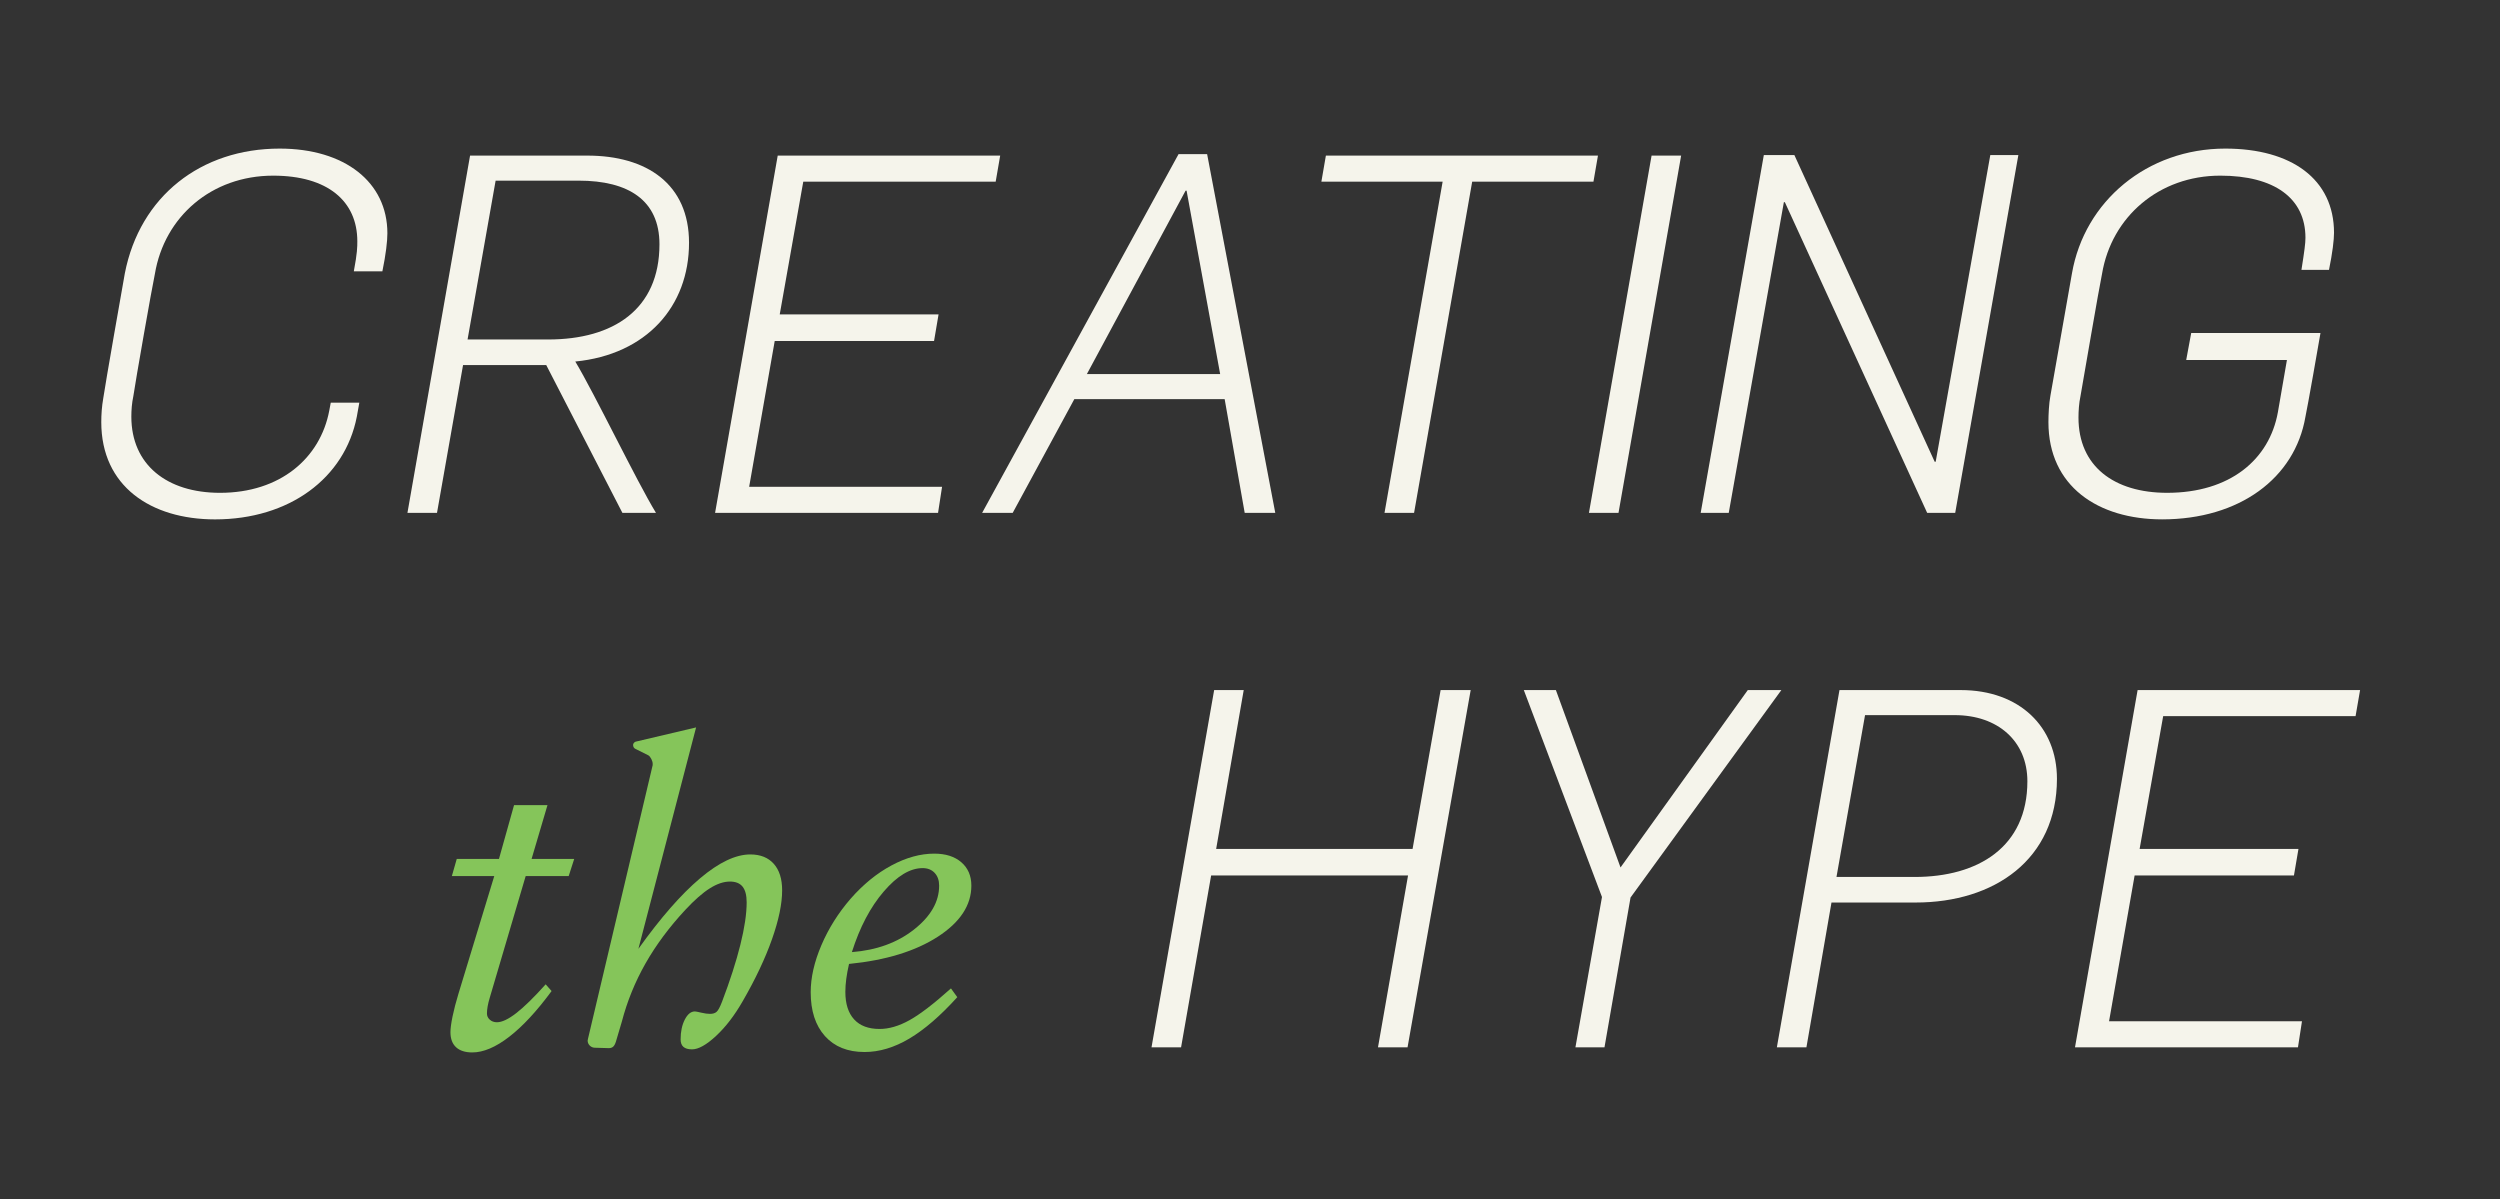
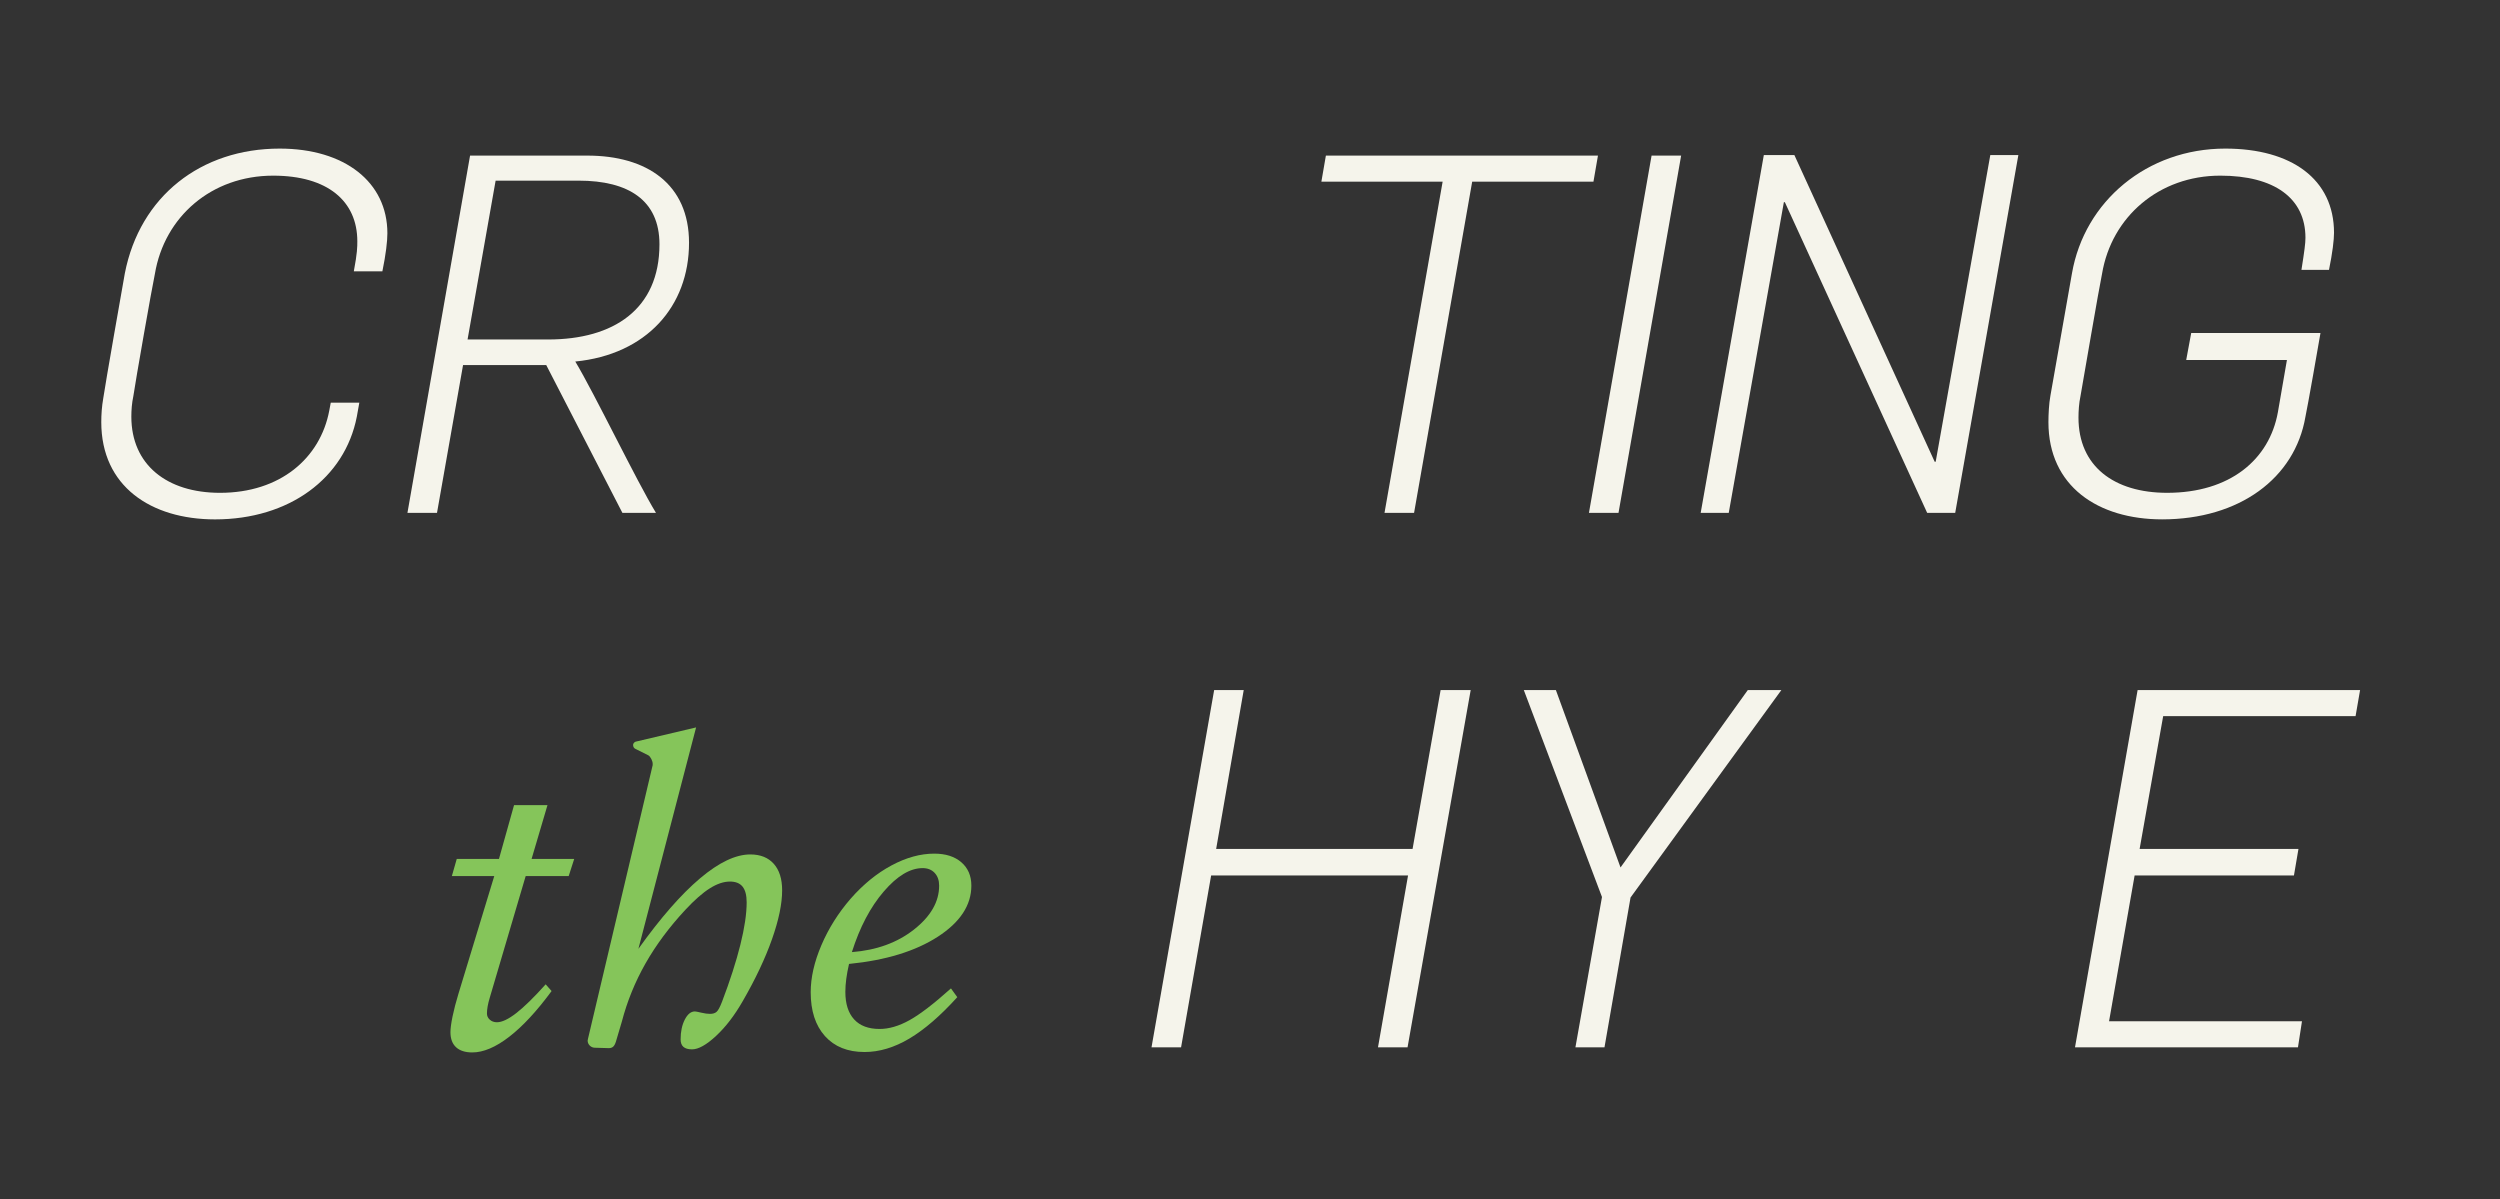
<svg xmlns="http://www.w3.org/2000/svg" version="1.1" id="Layer_1" x="0px" y="0px" width="299.359px" height="143.589px" viewBox="0 0 299.359 143.589" enable-background="new 0 0 299.359 143.589" xml:space="preserve">
  <rect x="0" y="0" width="299.359" height="143.589" fill="#333333" stroke="none" />
  <g>
    <path fill="#F5F4EB" d="M12.128,50.551c0-0.9,0.06-1.86,0.24-2.88c0.24-1.68,2.28-13.26,2.58-14.939   c1.8-9.24,9.12-14.939,18.54-14.939c7.799,0,12.899,4.02,12.899,10.14c0,0.96-0.18,2.52-0.6,4.56h-3.42   c0.42-2.22,0.42-2.94,0.42-3.6c0-4.8-3.54-7.86-10.08-7.86c-7.379,0-13.02,4.92-14.159,11.76c-0.36,1.68-2.34,12.959-2.58,14.639   c-0.18,0.84-0.24,1.68-0.24,2.46c0,5.76,4.26,9.12,10.619,9.12c7.2,0,12-4.14,13.08-9.839c0-0.06,0.18-0.9,0.18-0.96h3.42   l-0.3,1.68c-1.44,7.38-8.1,12.3-16.979,12.3C18.068,62.191,12.128,58.231,12.128,50.551z" />
    <path fill="#F5F4EB" d="M56.287,18.632h14.04c7.14,0,12.18,3.42,12.18,10.439c0,7.62-5.1,13.38-13.62,14.22   c2.34,3.9,7.32,14.279,9.66,18.119h-4.02l-9.12-17.699h-9.959l-3.12,17.699h-3.54L56.287,18.632z M65.647,40.651   c7.799,0,13.319-3.6,13.319-11.399c0-5.28-3.72-7.62-9.66-7.62h-9.959l-3.36,19.019H65.647z" />
-     <path fill="#F5F4EB" d="M93.127,18.632h26.639l-0.54,3.12H96.187l-2.82,15.899h19.019l-0.54,3.18H92.767l-3.06,17.459h23.099   l-0.48,3.12H85.627L93.127,18.632z" />
-     <path fill="#F5F4EB" d="M141.126,18.453h3.419l8.16,42.958h-3.66l-2.4-13.62h-17.999l-7.38,13.62h-3.66L141.126,18.453z    M146.106,44.792l-4.02-21.959h-0.12l-11.82,21.959H146.106z" />
    <path fill="#F5F4EB" d="M172.747,21.752h-14.52l0.539-3.12h32.579l-0.54,3.12h-14.52l-6.959,39.658h-3.54L172.747,21.752z" />
    <path fill="#F5F4EB" d="M197.766,18.632h3.54l-7.5,42.778h-3.54L197.766,18.632z" />
    <path fill="#F5F4EB" d="M211.206,18.572h3.66l16.799,36.719h0.12l6.54-36.719h3.359l-7.56,42.838h-3.36l-17.039-37.198h-0.119   l-6.6,37.198h-3.36L211.206,18.572z" />
    <path fill="#F5F4EB" d="M245.286,50.551c0-0.9,0.06-2.22,0.24-3.18c0.299-1.68,2.279-12.959,2.579-14.639   c1.5-8.64,9-14.939,18.359-14.939c7.92,0,13.02,3.66,13.02,10.08c0,0.84-0.181,2.4-0.601,4.44h-3.299   c0.359-2.28,0.479-3.18,0.479-3.84c0-4.74-3.72-7.44-10.2-7.44c-7.319,0-13.02,4.92-14.158,11.76   c-0.36,1.68-2.28,12.959-2.58,14.639c-0.181,0.84-0.24,1.8-0.24,2.58c0,5.82,4.26,9,10.619,9c7.5,0,12.24-3.96,13.26-9.66   l1.08-6.24h-12.06l0.6-3.24h15.479c-0.18,1.08-1.56,8.939-1.8,10.02c-1.26,7.38-7.92,12.3-17.159,12.3   C251.225,62.191,245.286,58.231,245.286,50.551z" />
    <path fill="#85C55A" d="M59.185,104.903h-5.078l0.586-2.051h5.054l1.807-6.445h4.004l-1.904,6.445h5.103l-0.659,2.051h-5.151   l-4.297,14.551c-0.114,0.375-0.2,0.721-0.256,1.037c-0.057,0.318-0.085,0.607-0.085,0.867c0,0.293,0.114,0.541,0.342,0.744   c0.228,0.204,0.513,0.306,0.854,0.306c0.602,0,1.375-0.366,2.319-1.099c0.944-0.732,2.116-1.88,3.516-3.442l0.708,0.806   c-1.758,2.393-3.447,4.216-5.066,5.469c-1.62,1.254-3.097,1.88-4.431,1.88c-0.847,0-1.494-0.208-1.941-0.622   c-0.448-0.416-0.671-1.014-0.671-1.795c0-0.455,0.085-1.095,0.256-1.916c0.171-0.822,0.403-1.713,0.696-2.674L59.185,104.903z" />
    <path fill="#85C55A" d="M74.468,122.31l-0.708,2.393c-0.082,0.277-0.188,0.48-0.317,0.61c-0.13,0.13-0.31,0.195-0.537,0.195   l-1.66-0.049c-0.244,0-0.452-0.086-0.623-0.256c-0.171-0.172-0.256-0.37-0.256-0.599c0-0.032,0.008-0.073,0.024-0.122   c0.016-0.049,0.024-0.089,0.024-0.122l7.739-32.739v-0.171c0-0.162-0.053-0.35-0.159-0.562c-0.106-0.211-0.224-0.357-0.354-0.439   l-1.465-0.732c-0.13-0.049-0.224-0.118-0.281-0.207c-0.057-0.09-0.085-0.191-0.085-0.306c0-0.081,0.028-0.159,0.085-0.231   c0.057-0.074,0.126-0.126,0.208-0.159l7.251-1.709l-6.909,26.514c2.653-3.711,5.11-6.522,7.373-8.435   c2.262-1.913,4.272-2.869,6.03-2.869c1.204,0,2.14,0.375,2.808,1.123c0.667,0.749,1.001,1.807,1.001,3.174   c0,1.611-0.407,3.568-1.221,5.871c-0.814,2.304-1.978,4.766-3.491,7.386c-0.977,1.709-2.043,3.101-3.198,4.175   c-1.156,1.074-2.116,1.611-2.881,1.611c-0.456,0-0.798-0.098-1.025-0.293c-0.228-0.195-0.342-0.496-0.342-0.903   c0-0.928,0.167-1.717,0.5-2.368c0.333-0.65,0.736-0.977,1.208-0.977c0.098,0,0.35,0.049,0.757,0.146   c0.407,0.098,0.757,0.146,1.05,0.146c0.342,0,0.606-0.081,0.793-0.244c0.187-0.162,0.403-0.562,0.647-1.196   c0.96-2.522,1.692-4.798,2.197-6.823c0.504-2.027,0.757-3.724,0.757-5.091c0-0.846-0.163-1.473-0.488-1.88   c-0.326-0.406-0.83-0.61-1.514-0.61c-0.749,0-1.555,0.272-2.417,0.817c-0.863,0.546-1.839,1.404-2.93,2.576   c-1.921,2.067-3.508,4.203-4.761,6.408C76.046,117.57,75.103,119.885,74.468,122.31z" />
    <path fill="#85C55A" d="M113.872,118.355l0.757,1.05c-2.019,2.23-3.931,3.882-5.737,4.956s-3.597,1.611-5.371,1.611   c-2.019,0-3.597-0.635-4.736-1.904c-1.14-1.27-1.709-3.019-1.709-5.249c0-1.758,0.427-3.638,1.282-5.64s2.022-3.857,3.503-5.566   c1.497-1.709,3.125-3.035,4.883-3.979c1.758-0.943,3.467-1.416,5.127-1.416c1.367,0,2.449,0.346,3.247,1.037   c0.797,0.692,1.196,1.624,1.196,2.796c0,2.344-1.339,4.382-4.016,6.116c-2.678,1.732-6.222,2.819-10.632,3.259   c-0.146,0.635-0.256,1.229-0.33,1.782c-0.073,0.554-0.11,1.074-0.11,1.562c0,1.433,0.35,2.531,1.05,3.296   c0.7,0.766,1.717,1.147,3.052,1.147c1.123,0,2.315-0.35,3.577-1.05C110.165,121.464,111.821,120.195,113.872,118.355z    M102.007,114.009c2.962-0.228,5.444-1.131,7.446-2.71c2.002-1.578,3.003-3.328,3.003-5.249c0-0.635-0.179-1.144-0.537-1.526   c-0.358-0.382-0.838-0.573-1.44-0.573c-1.498,0-3.048,0.932-4.651,2.796C104.224,108.61,102.951,111.031,102.007,114.009z" />
    <path fill="#F5F4EB" d="M145.387,82.632h3.54l-3.3,19.02h23.52l3.359-19.02h3.6l-7.56,42.778h-3.54l3.6-20.579h-23.579l-3.6,20.579   h-3.54L145.387,82.632z" />
    <path fill="#F5F4EB" d="M191.827,107.412l-9.359-24.779h3.84l7.739,21.239l15.239-21.239h4.02l-18.059,24.839l-3.12,17.939h-3.479   L191.827,107.412z" />
-     <path fill="#F5F4EB" d="M220.266,82.632h14.52c7.08,0,11.52,4.439,11.52,10.62c0,9.659-7.499,14.819-16.919,14.819h-10.079   l-3,17.339h-3.54L220.266,82.632z M229.266,105.011c7.62,0,13.5-3.6,13.5-11.459c0-4.8-3.54-7.92-8.7-7.92h-10.739l-3.42,19.379   H229.266z" />
    <path fill="#F5F4EB" d="M255.965,82.632h26.639l-0.54,3.12h-23.038l-2.82,15.899h19.02l-0.541,3.18h-19.078l-3.061,17.459h23.1   l-0.48,3.12h-26.699L255.965,82.632z" />
  </g>
</svg>